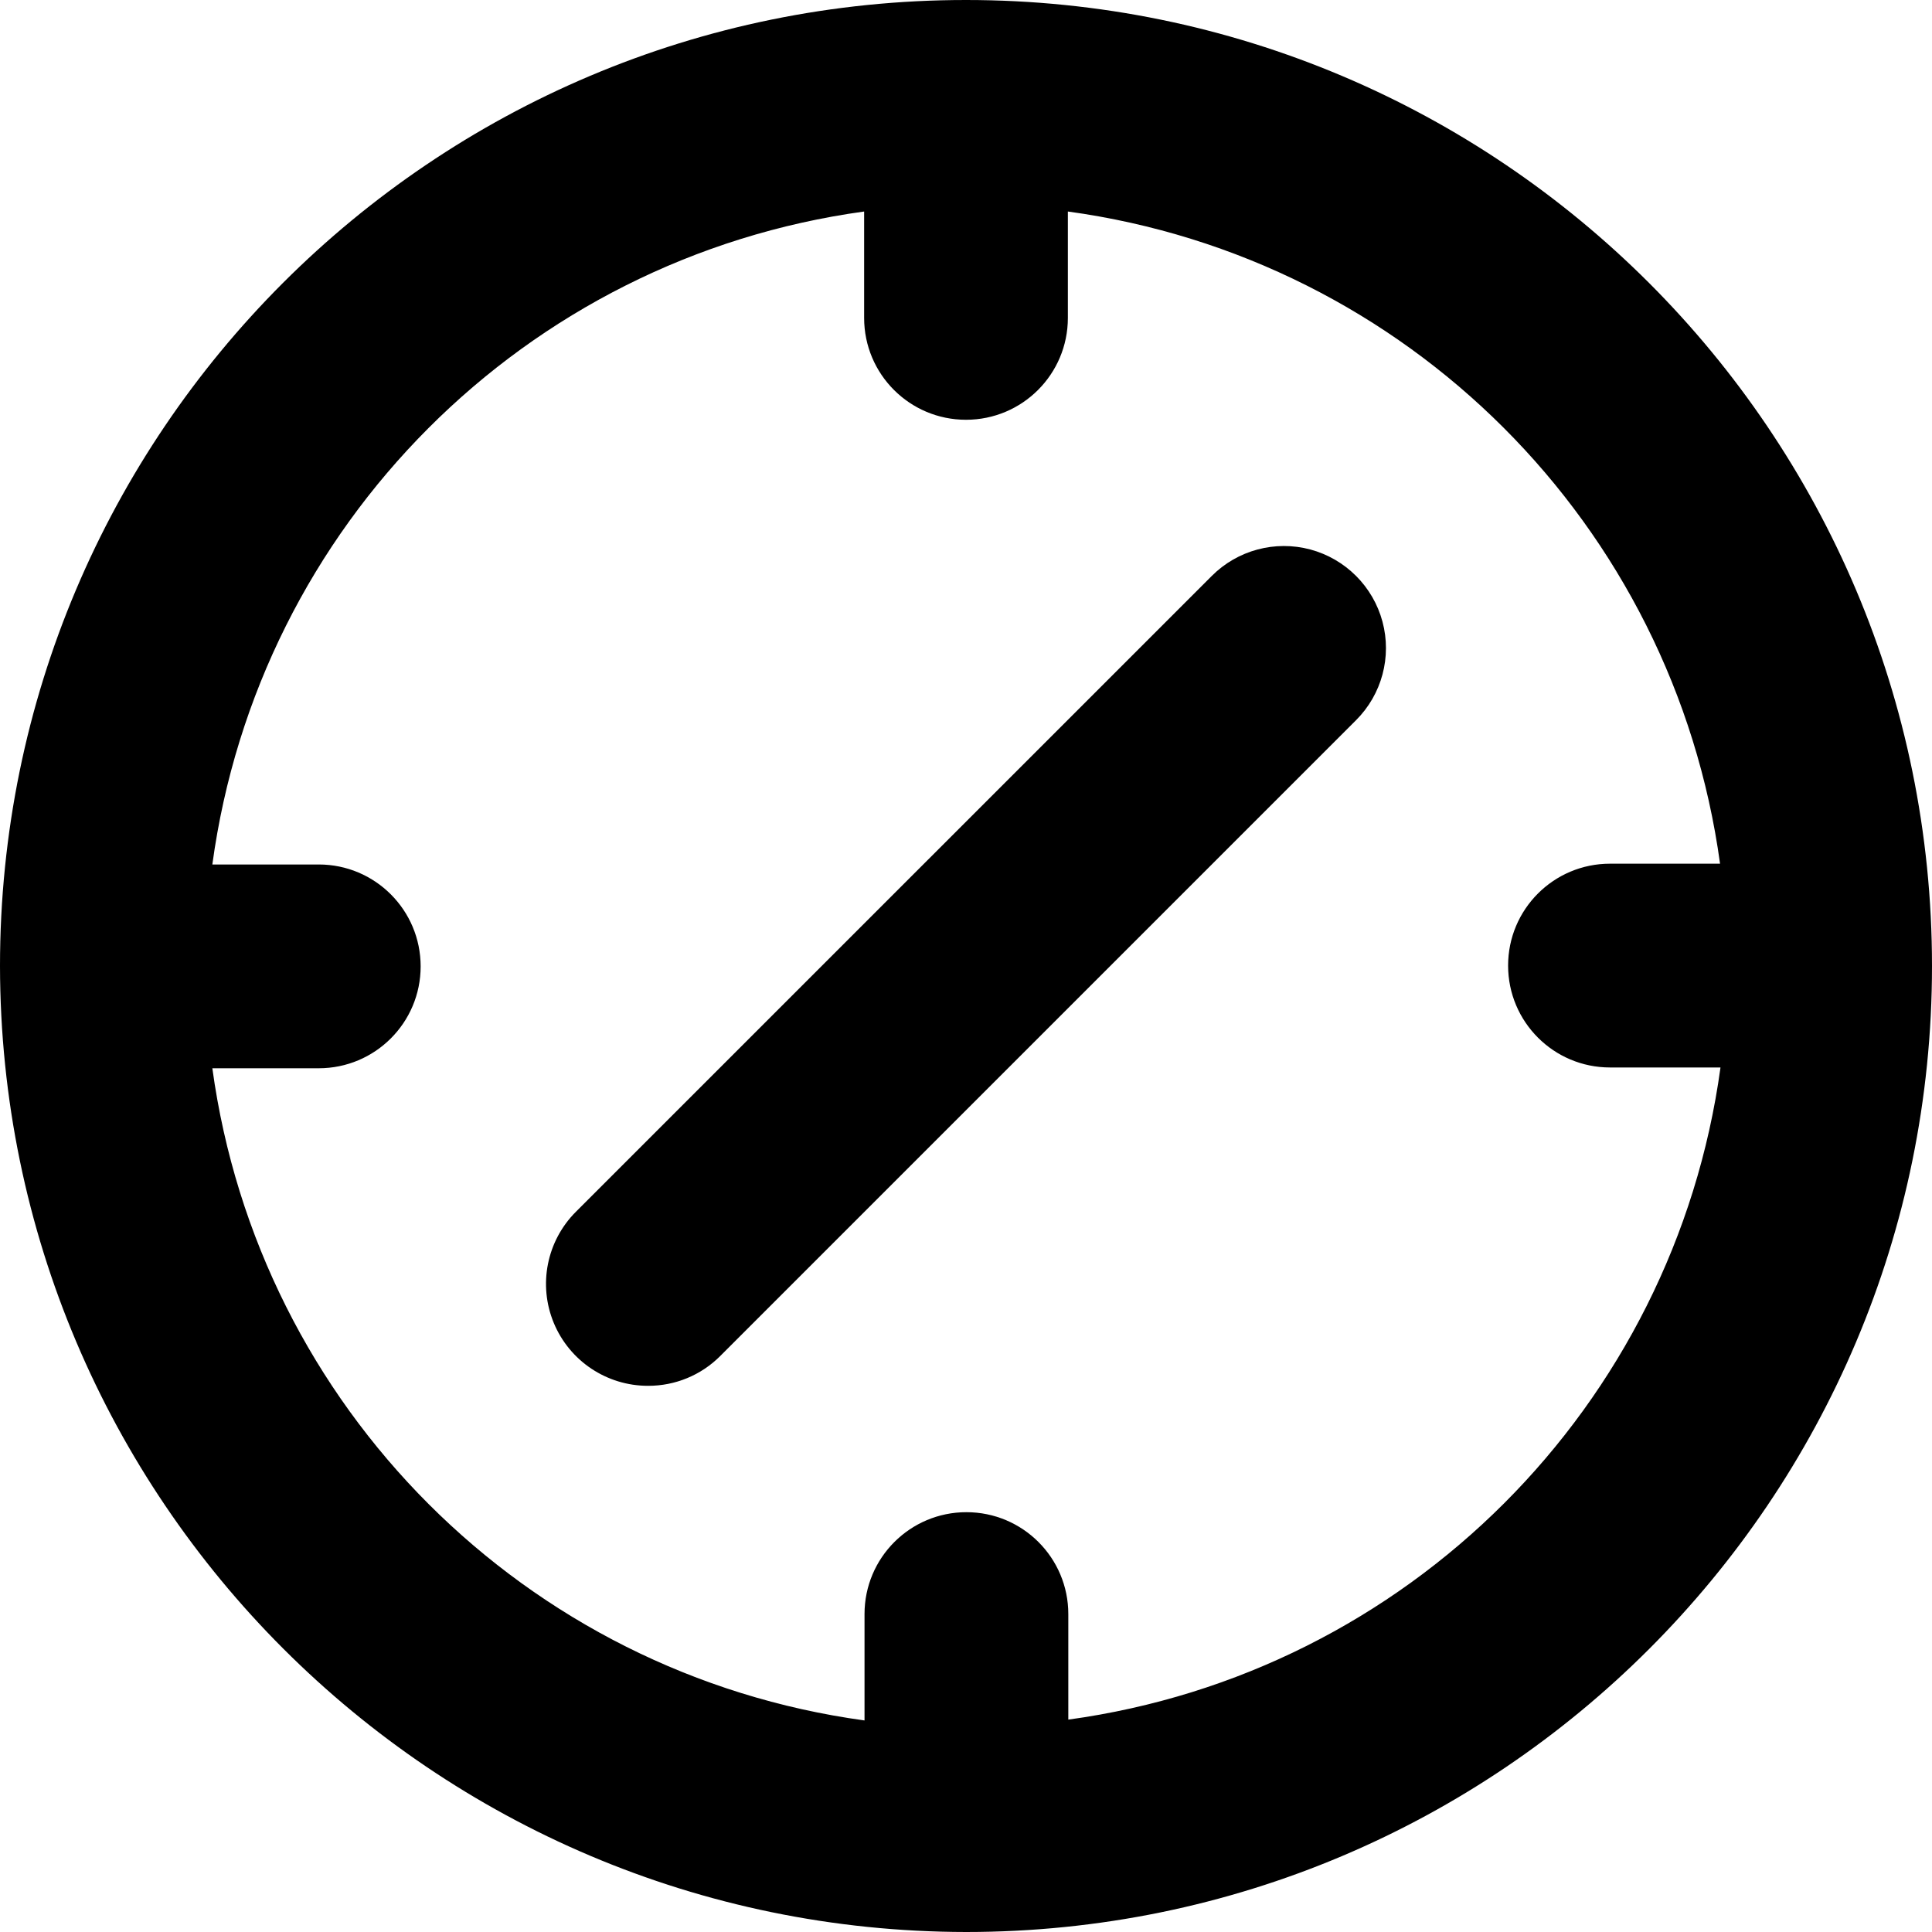
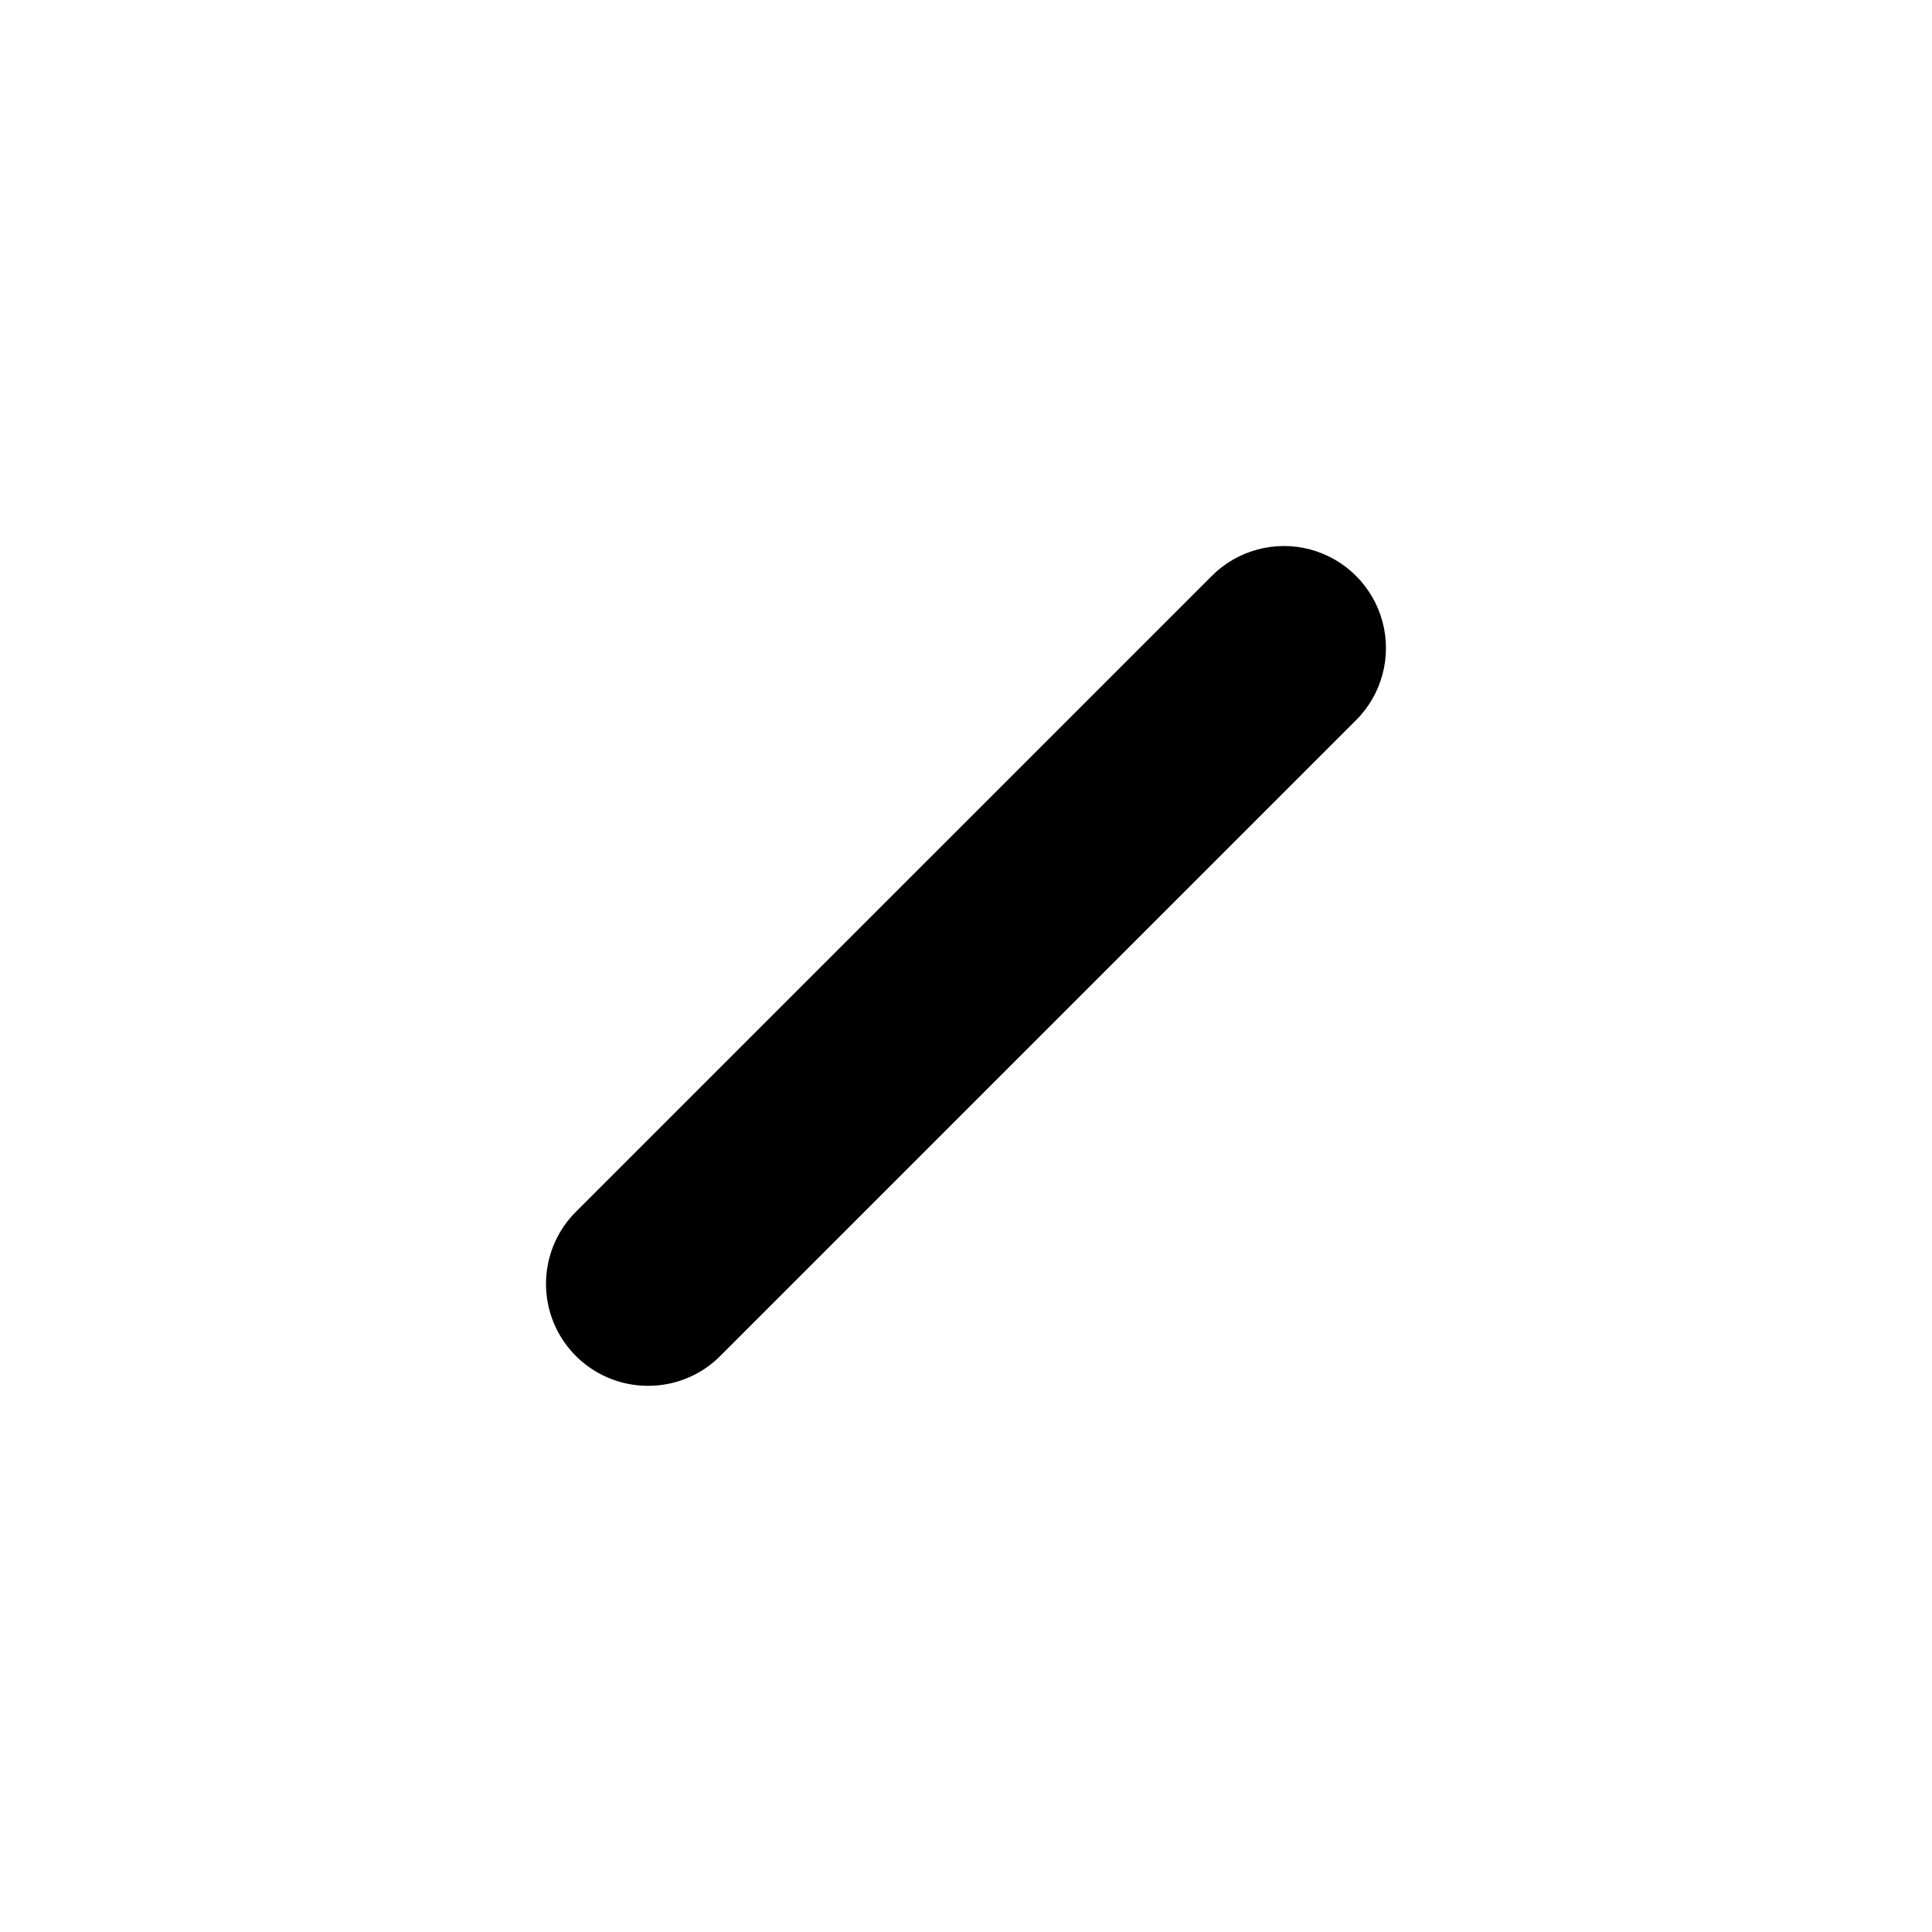
<svg xmlns="http://www.w3.org/2000/svg" width="44px" height="44px" viewBox="0 0 44 44" version="1.1">
  <title>265F6847-12E4-4082-B9DB-1931DC71EF58</title>
  <g id="Page-1" stroke="none" stroke-width="1" fill="none" fill-rule="evenodd">
    <g id="health-and-Wellness" transform="translate(-1284, -8008)" fill="#000000" fill-rule="nonzero">
      <g id="Group-5-Copy-9" transform="translate(1268, 7992)">
        <g id="noun-altimeter-4097062" transform="translate(16, 16)">
-           <path d="M22,44 C34.15,44 44,34.15 44,22 C44,9.85 34.15,0 22,0 C9.85,0 0,9.85 0,22 C0.016,34.144 9.856,43.984 22,44 Z M19.68,4.817 L19.68,7.24 C19.68,8.522 20.718,9.56 22,9.56 C23.282,9.56 24.32,8.522 24.32,7.24 L24.32,4.817 C32.043,5.874 38.116,11.947 39.173,19.67 L36.667,19.67 C35.385,19.67 34.346,20.708 34.346,21.99 C34.346,23.272 35.385,24.311 36.667,24.311 L39.183,24.311 C38.125,32.033 32.053,38.106 24.33,39.163 L24.33,36.759 C24.33,35.477 23.291,34.439 22.009,34.439 C20.728,34.439 19.689,35.477 19.689,36.759 L19.689,39.182 C11.966,38.125 5.894,32.052 4.836,24.329 L7.259,24.329 C8.541,24.329 9.58,23.291 9.58,22.009 C9.58,20.727 8.541,19.688 7.259,19.688 L4.836,19.688 C5.885,11.961 11.954,5.88 19.68,4.817 L19.68,4.817 Z" id="Shape" />
          <path d="M14.759,31.561 C15.376,31.563 15.967,31.319 16.402,30.883 L30.883,16.402 C31.471,15.815 31.7,14.959 31.485,14.158 C31.27,13.356 30.643,12.73 29.842,12.514 C29.04,12.3 28.184,12.529 27.598,13.116 L13.116,27.597 C12.451,28.261 12.252,29.261 12.612,30.129 C12.972,30.997 13.82,31.562 14.759,31.561 L14.759,31.561 Z" id="Path" />
        </g>
      </g>
    </g>
  </g>
</svg>